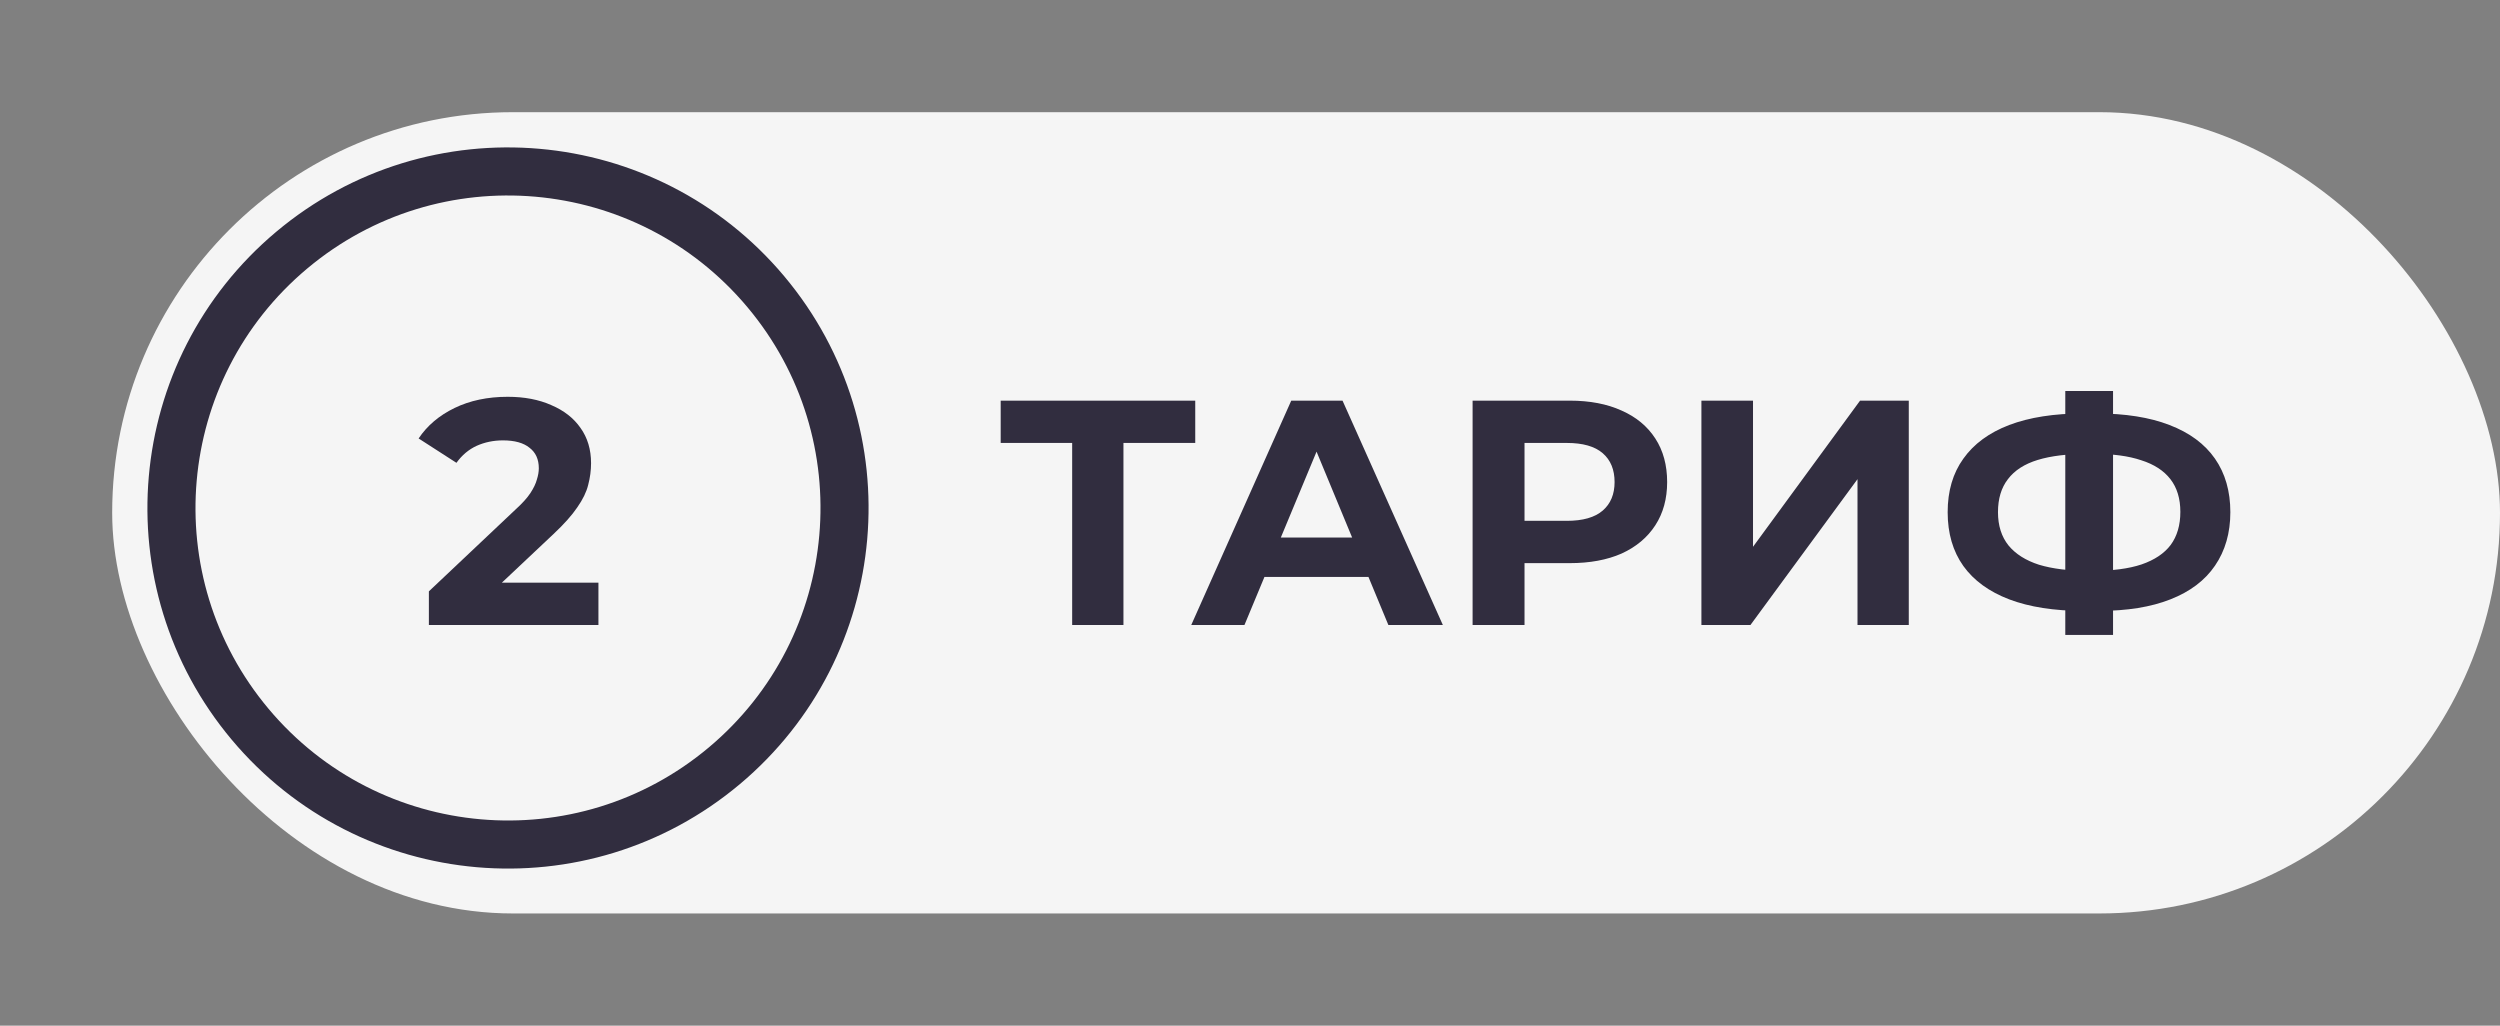
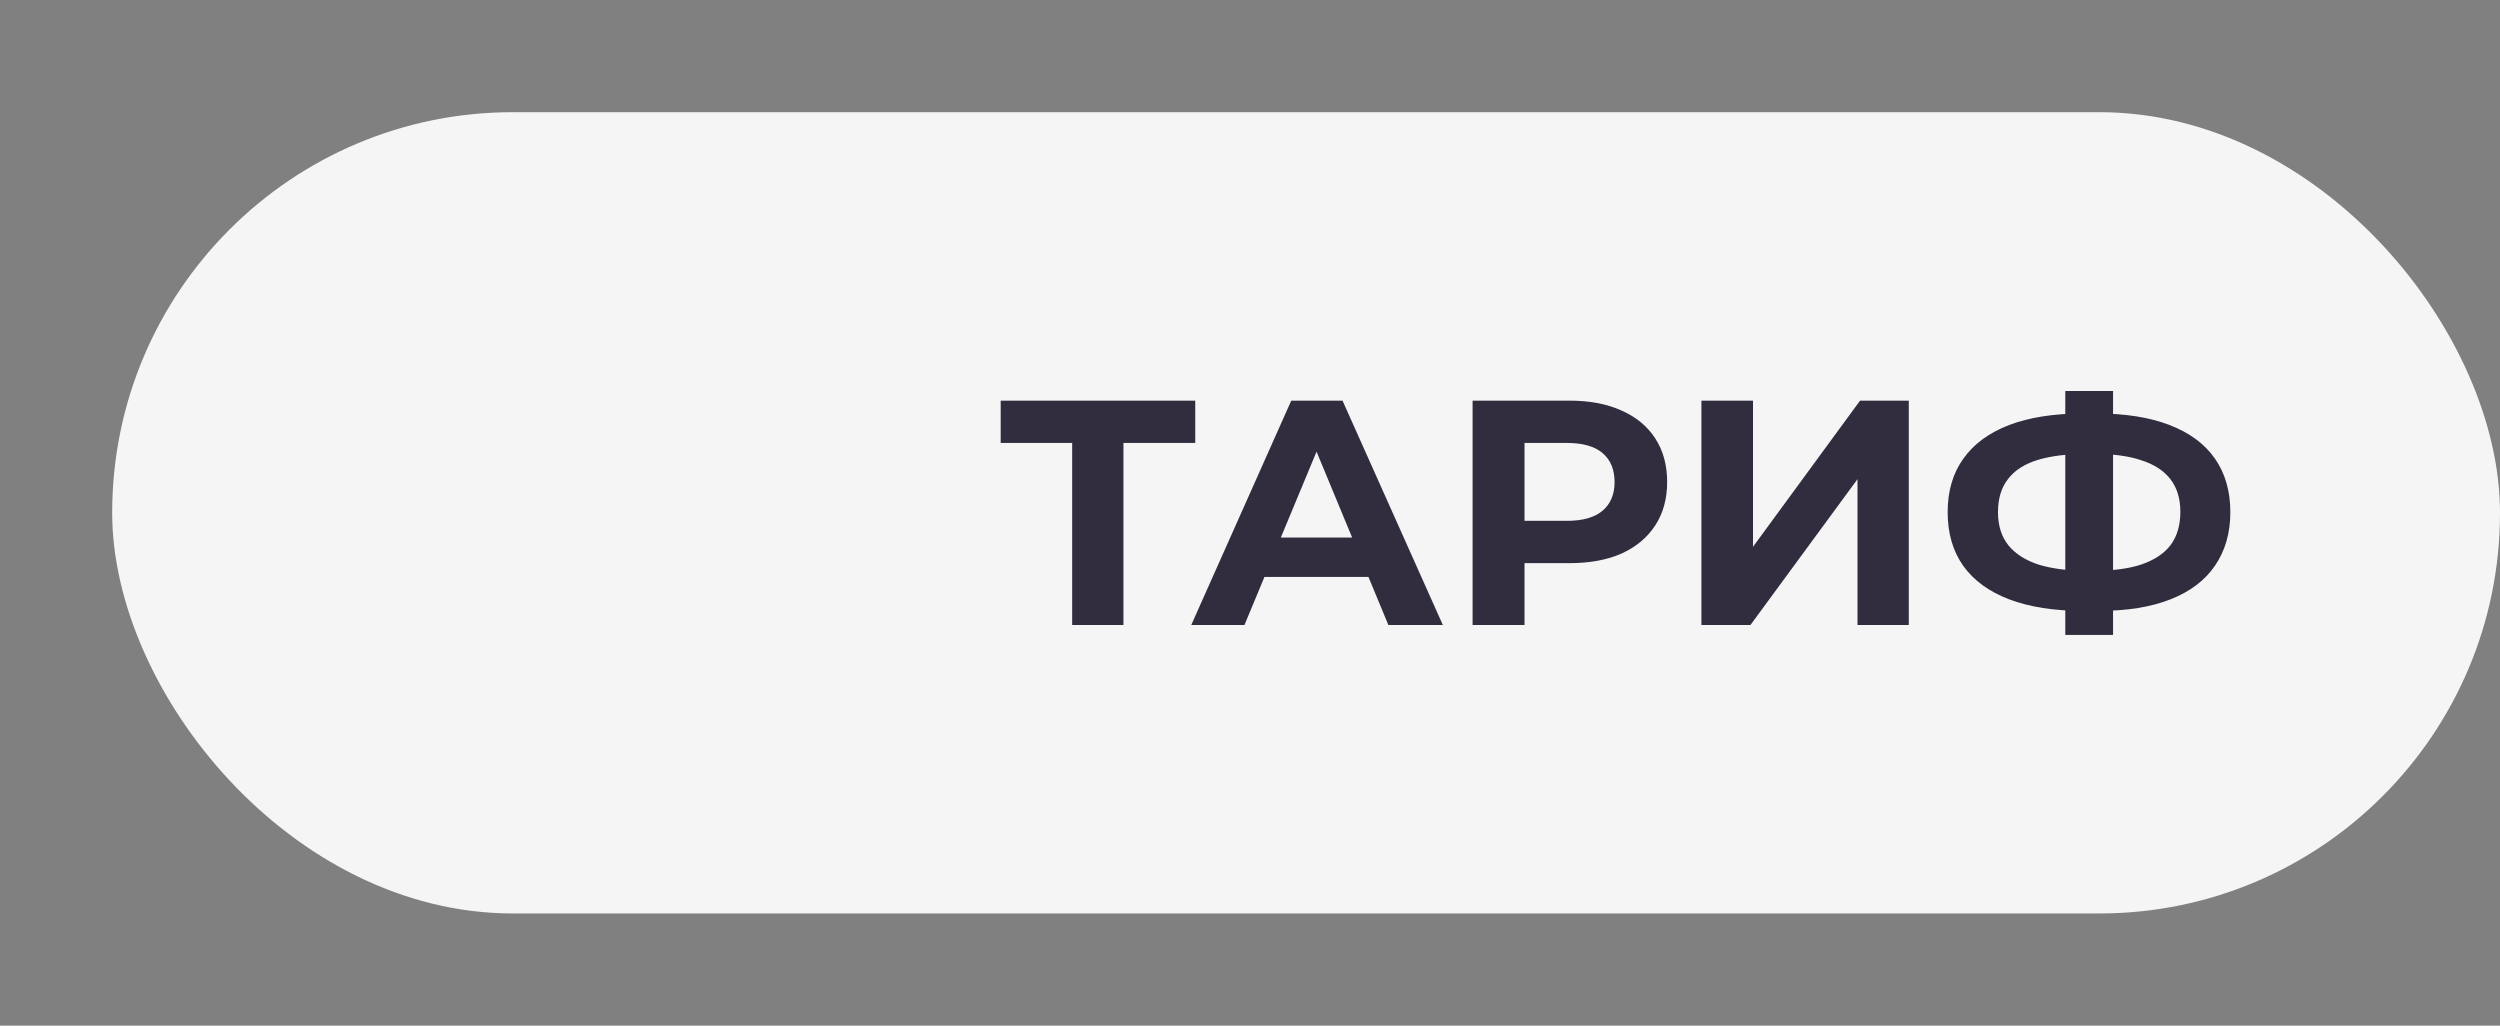
<svg xmlns="http://www.w3.org/2000/svg" width="156" height="64" viewBox="0 0 156 64" fill="none">
  <rect x="0" y="0" width="156" height="64" fill="#808080" stroke="none" />
  <rect x="7" y="7" width="149" height="50" rx="25" fill="#F5F5F5" />
  <path d="M66.903 39V26.9L67.643 27.64H62.443V25H74.583V27.64H69.383L70.103 26.9V39H66.903ZM74.334 39L80.574 25H83.774L90.034 39H86.634L81.514 26.64H82.794L77.654 39H74.334ZM77.454 36L78.314 33.54H85.514L86.394 36H77.454ZM91.89 39V25H97.95C99.204 25 100.284 25.207 101.19 25.62C102.097 26.02 102.797 26.6 103.29 27.36C103.784 28.12 104.03 29.027 104.03 30.08C104.03 31.12 103.784 32.02 103.29 32.78C102.797 33.54 102.097 34.127 101.19 34.54C100.284 34.94 99.204 35.14 97.95 35.14H93.69L95.13 33.68V39H91.89ZM95.13 34.04L93.69 32.5H97.77C98.77 32.5 99.517 32.287 100.01 31.86C100.504 31.433 100.75 30.84 100.75 30.08C100.75 29.307 100.504 28.707 100.01 28.28C99.517 27.853 98.77 27.64 97.77 27.64H93.69L95.13 26.1V34.04ZM106.168 39V25H109.388V34.12L116.068 25H119.108V39H115.908V29.9L109.228 39H106.168ZM129.994 38.12C128.18 38.12 126.64 37.88 125.374 37.4C124.12 36.92 123.167 36.227 122.514 35.32C121.86 34.4 121.534 33.28 121.534 31.96C121.534 30.64 121.86 29.527 122.514 28.62C123.167 27.7 124.12 27 125.374 26.52C126.64 26.04 128.18 25.8 129.994 25.8C130.02 25.8 130.094 25.8 130.214 25.8C130.347 25.8 130.474 25.8 130.594 25.8C130.727 25.8 130.8 25.8 130.814 25.8C132.614 25.8 134.134 26.04 135.374 26.52C136.627 27 137.574 27.7 138.214 28.62C138.854 29.54 139.174 30.653 139.174 31.96C139.174 33.253 138.854 34.367 138.214 35.3C137.587 36.22 136.66 36.92 135.434 37.4C134.22 37.88 132.734 38.12 130.974 38.12C130.934 38.12 130.84 38.12 130.694 38.12C130.547 38.12 130.4 38.12 130.254 38.12C130.12 38.12 130.034 38.12 129.994 38.12ZM130.294 35.62C130.334 35.62 130.387 35.62 130.454 35.62C130.52 35.62 130.567 35.62 130.594 35.62C131.82 35.62 132.834 35.487 133.634 35.22C134.447 34.94 135.054 34.533 135.454 34C135.854 33.453 136.054 32.767 136.054 31.94C136.054 31.113 135.847 30.433 135.434 29.9C135.02 29.367 134.414 28.973 133.614 28.72C132.827 28.453 131.834 28.32 130.634 28.32C130.607 28.32 130.554 28.32 130.474 28.32C130.407 28.32 130.347 28.32 130.294 28.32C129.027 28.32 127.98 28.447 127.154 28.7C126.327 28.953 125.707 29.353 125.294 29.9C124.88 30.433 124.674 31.12 124.674 31.96C124.674 32.8 124.894 33.493 125.334 34.04C125.774 34.573 126.407 34.973 127.234 35.24C128.074 35.493 129.094 35.62 130.294 35.62ZM128.874 39.62V24.4H131.854V39.62H128.874Z" fill="#312D3F" />
-   <circle cx="31.699" cy="31.699" r="21" transform="rotate(-40 31.699 31.699)" stroke="#312D3F" stroke-width="3" />
-   <path d="M26.762 39L26.762 36.9L32.162 31.8C32.588 31.414 32.902 31.067 33.102 30.76C33.302 30.454 33.435 30.174 33.502 29.92C33.582 29.667 33.622 29.434 33.622 29.22C33.622 28.66 33.428 28.234 33.042 27.94C32.668 27.634 32.115 27.48 31.382 27.48C30.795 27.48 30.248 27.594 29.742 27.82C29.248 28.047 28.828 28.4 28.482 28.88L26.122 27.36C26.655 26.56 27.402 25.927 28.362 25.46C29.322 24.994 30.428 24.76 31.682 24.76C32.722 24.76 33.628 24.934 34.402 25.28C35.188 25.614 35.795 26.087 36.222 26.7C36.662 27.314 36.882 28.047 36.882 28.9C36.882 29.354 36.822 29.807 36.702 30.26C36.595 30.7 36.368 31.167 36.022 31.66C35.688 32.154 35.195 32.707 34.542 33.32L30.062 37.54L29.442 36.36L37.342 36.36L37.342 39L26.762 39Z" fill="#312D3F" />
</svg>